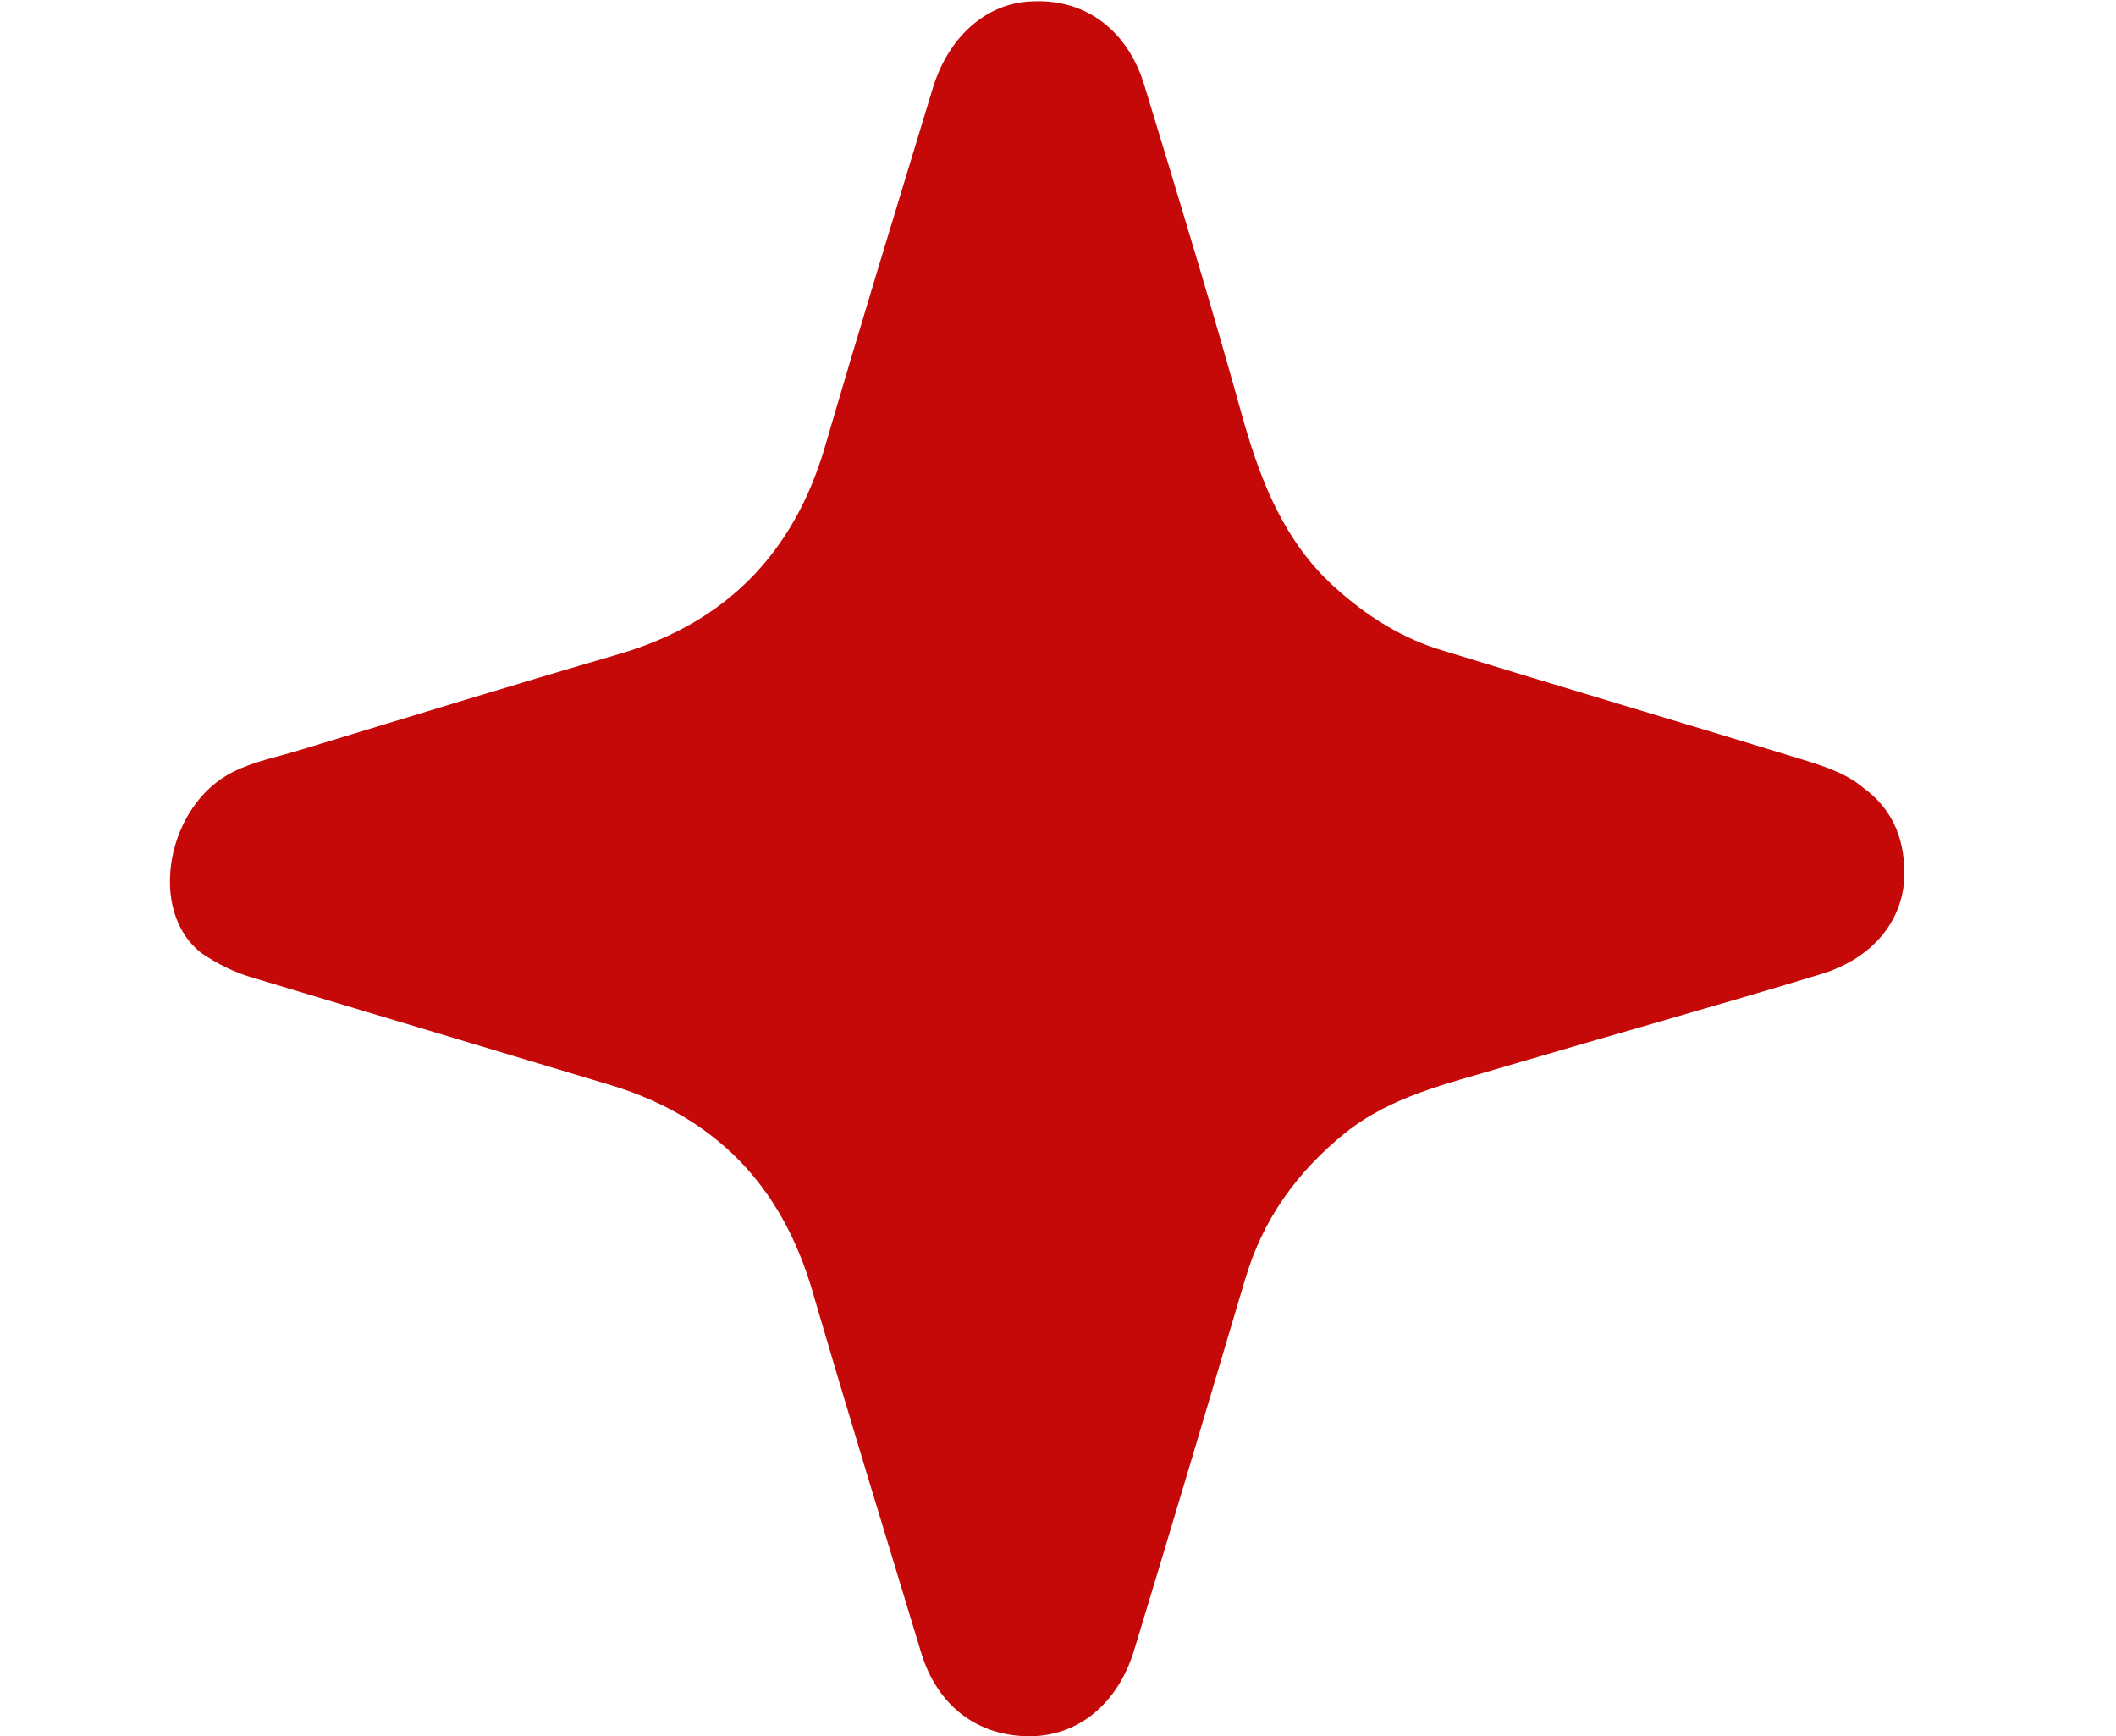
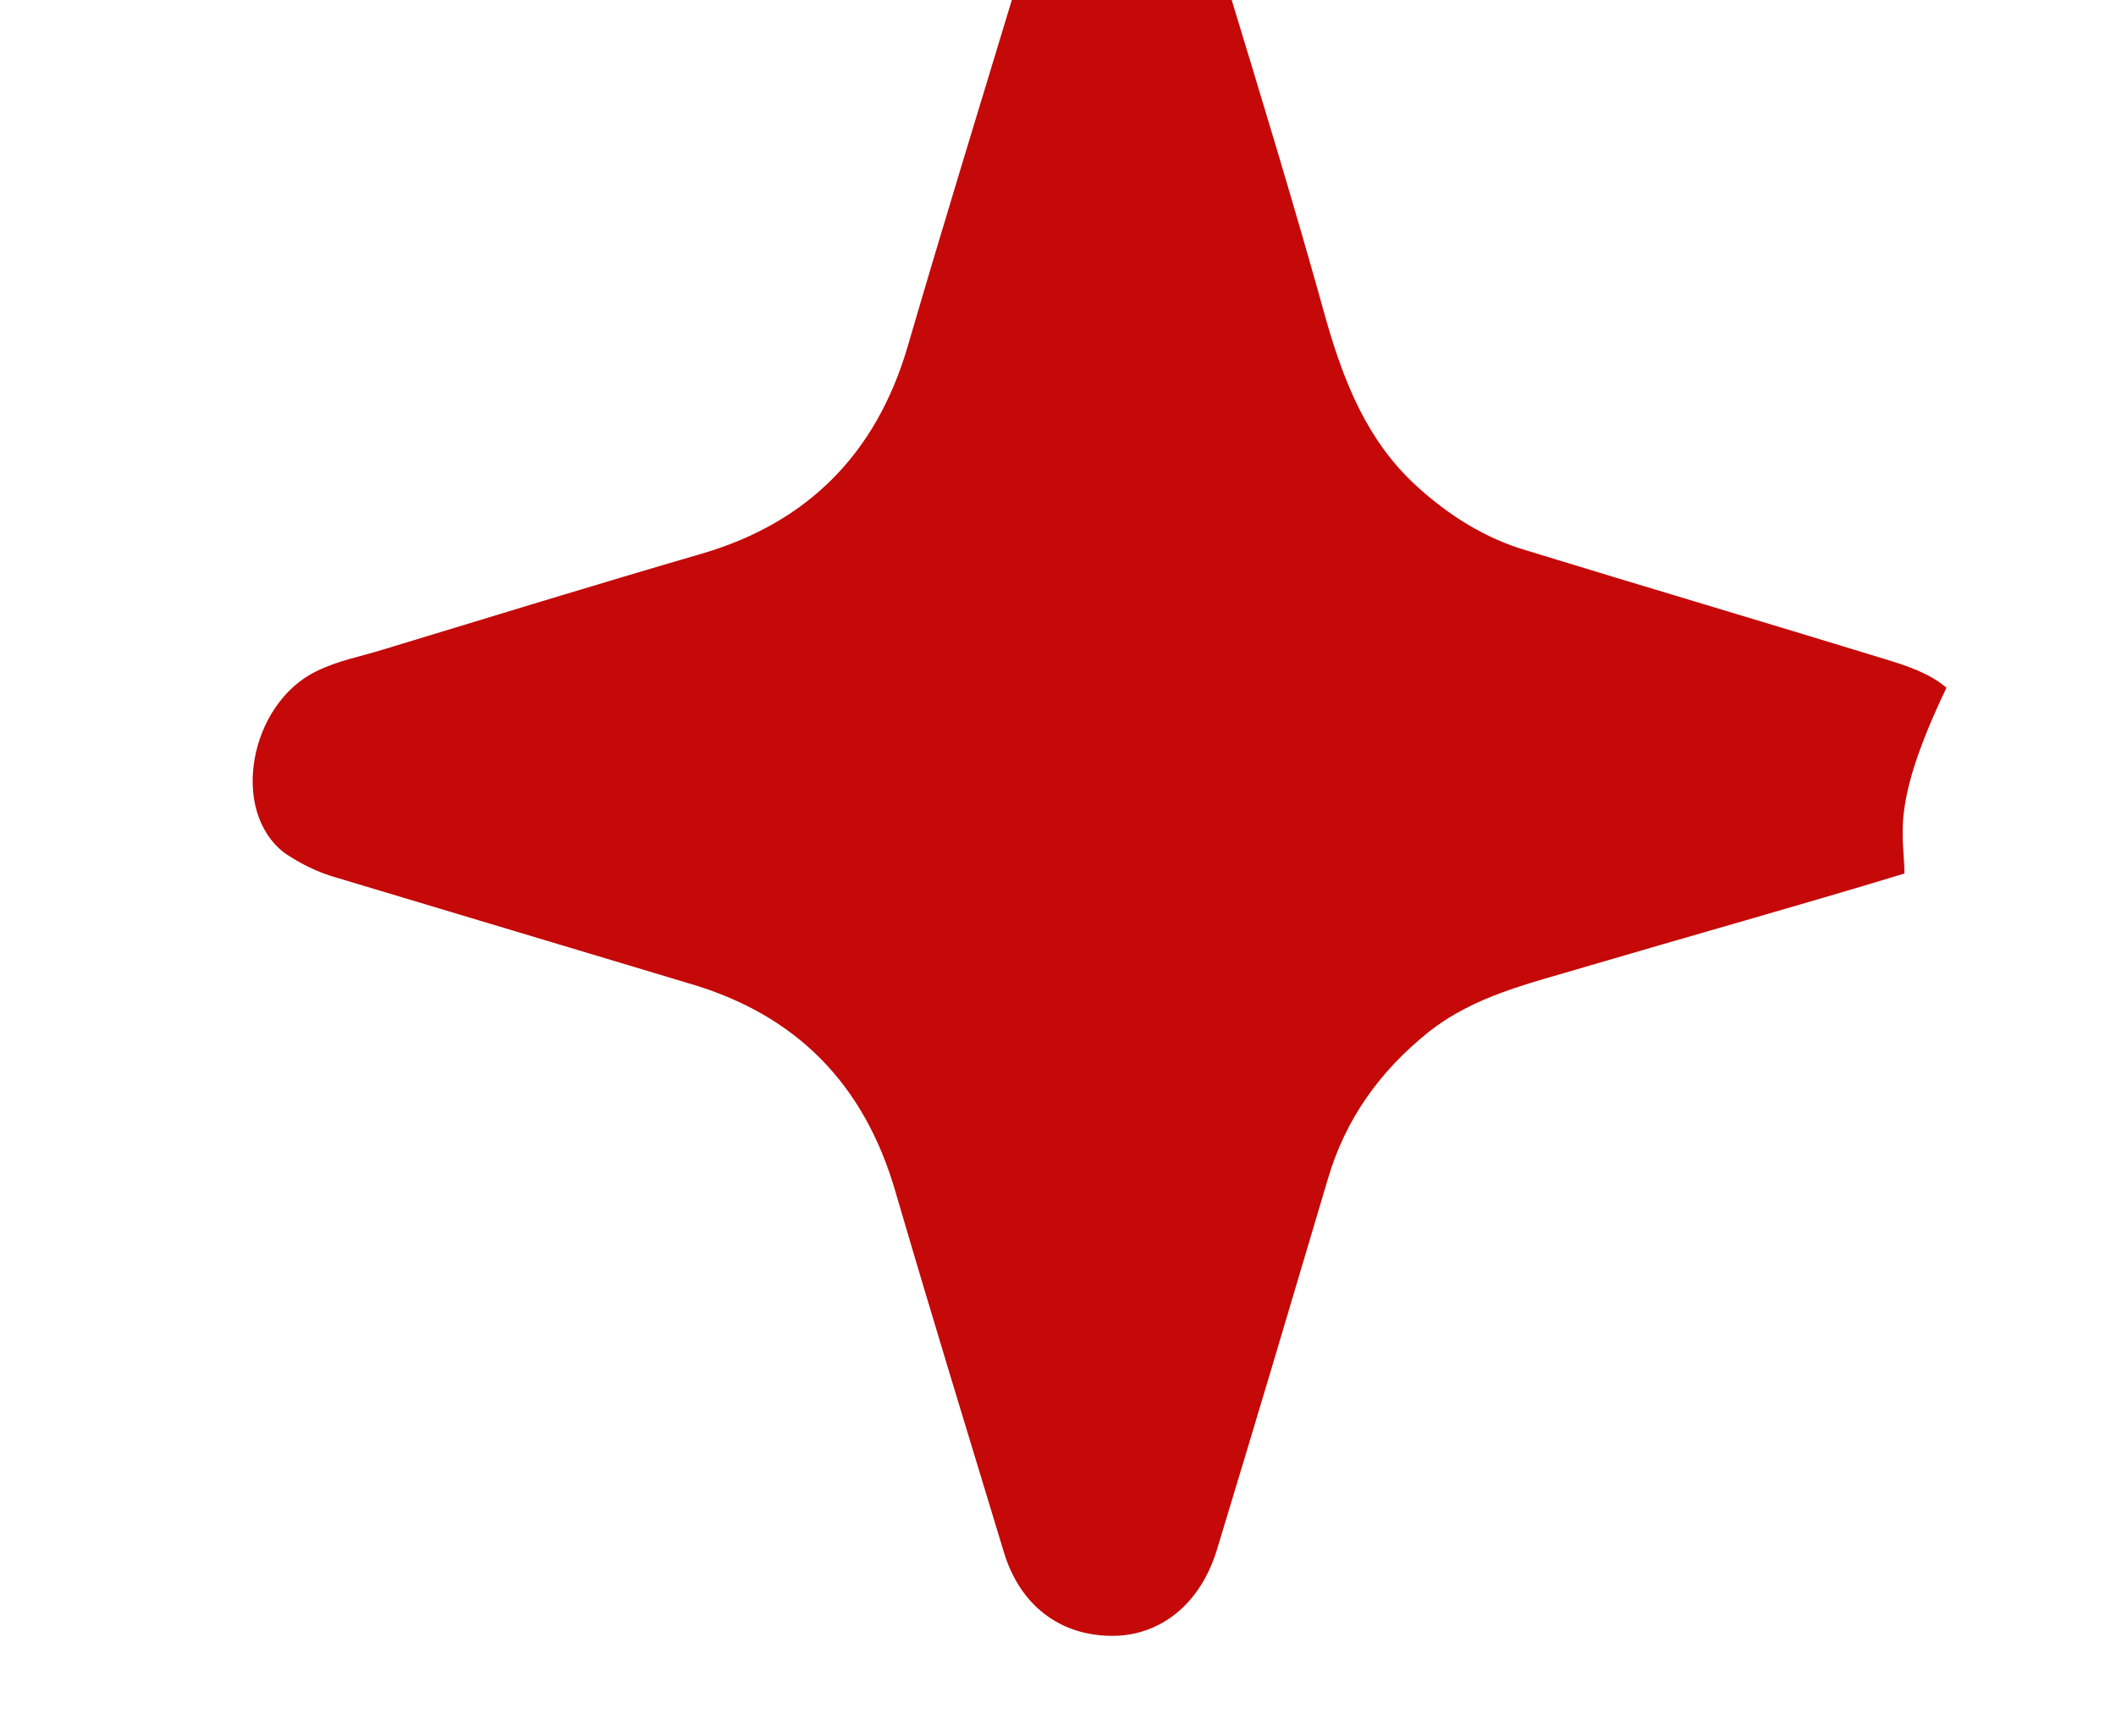
<svg xmlns="http://www.w3.org/2000/svg" version="1.1" id="Capa_1" x="0px" y="0px" viewBox="0 0 156 128" style="enable-background:new 0 0 156 128;" xml:space="preserve">
  <style type="text/css">
	.st0{fill:#C50808;}
</style>
  <g>
-     <path class="st0" d="M140.4,64.4c0,3.3-2.2,6.2-6.1,7.4c-7.9,2.4-15.8,4.6-23.6,6.9c-4,1.2-8.1,2.1-11.5,4.8   c-3.6,2.9-6.1,6.4-7.4,10.8c-2.7,9.1-5.4,18.2-8.2,27.4c-1.2,3.9-4.1,6.3-7.7,6.3c-3.8,0-6.8-2.2-8-6.2c-2.7-8.9-5.4-17.7-8-26.6   c-2.3-7.9-7.3-13-15.2-15.3c-8.7-2.6-17.3-5.2-26-7.8c-1.4-0.4-2.6-1-3.8-1.8c-4.1-3.1-2.6-11,2.3-13.4c1.6-0.8,3.3-1.1,4.9-1.6   c7.9-2.4,15.7-4.8,23.6-7.1c7.8-2.3,12.8-7.4,15.1-15.2c2.6-8.9,5.3-17.7,8-26.6c1.2-3.8,4-6.2,7.3-6.3c4-0.2,7.1,2.2,8.3,6.3   c2.5,8.2,5,16.4,7.3,24.7c1.3,4.5,3,8.8,6.6,12.1c2.4,2.2,5.1,3.9,8.2,4.8c8.8,2.7,17.6,5.3,26.4,8c1.6,0.5,3.2,1,4.5,2.1   C139.3,59.5,140.4,61.5,140.4,64.4z" />
+     <path class="st0" d="M140.4,64.4c-7.9,2.4-15.8,4.6-23.6,6.9c-4,1.2-8.1,2.1-11.5,4.8   c-3.6,2.9-6.1,6.4-7.4,10.8c-2.7,9.1-5.4,18.2-8.2,27.4c-1.2,3.9-4.1,6.3-7.7,6.3c-3.8,0-6.8-2.2-8-6.2c-2.7-8.9-5.4-17.7-8-26.6   c-2.3-7.9-7.3-13-15.2-15.3c-8.7-2.6-17.3-5.2-26-7.8c-1.4-0.4-2.6-1-3.8-1.8c-4.1-3.1-2.6-11,2.3-13.4c1.6-0.8,3.3-1.1,4.9-1.6   c7.9-2.4,15.7-4.8,23.6-7.1c7.8-2.3,12.8-7.4,15.1-15.2c2.6-8.9,5.3-17.7,8-26.6c1.2-3.8,4-6.2,7.3-6.3c4-0.2,7.1,2.2,8.3,6.3   c2.5,8.2,5,16.4,7.3,24.7c1.3,4.5,3,8.8,6.6,12.1c2.4,2.2,5.1,3.9,8.2,4.8c8.8,2.7,17.6,5.3,26.4,8c1.6,0.5,3.2,1,4.5,2.1   C139.3,59.5,140.4,61.5,140.4,64.4z" />
  </g>
</svg>